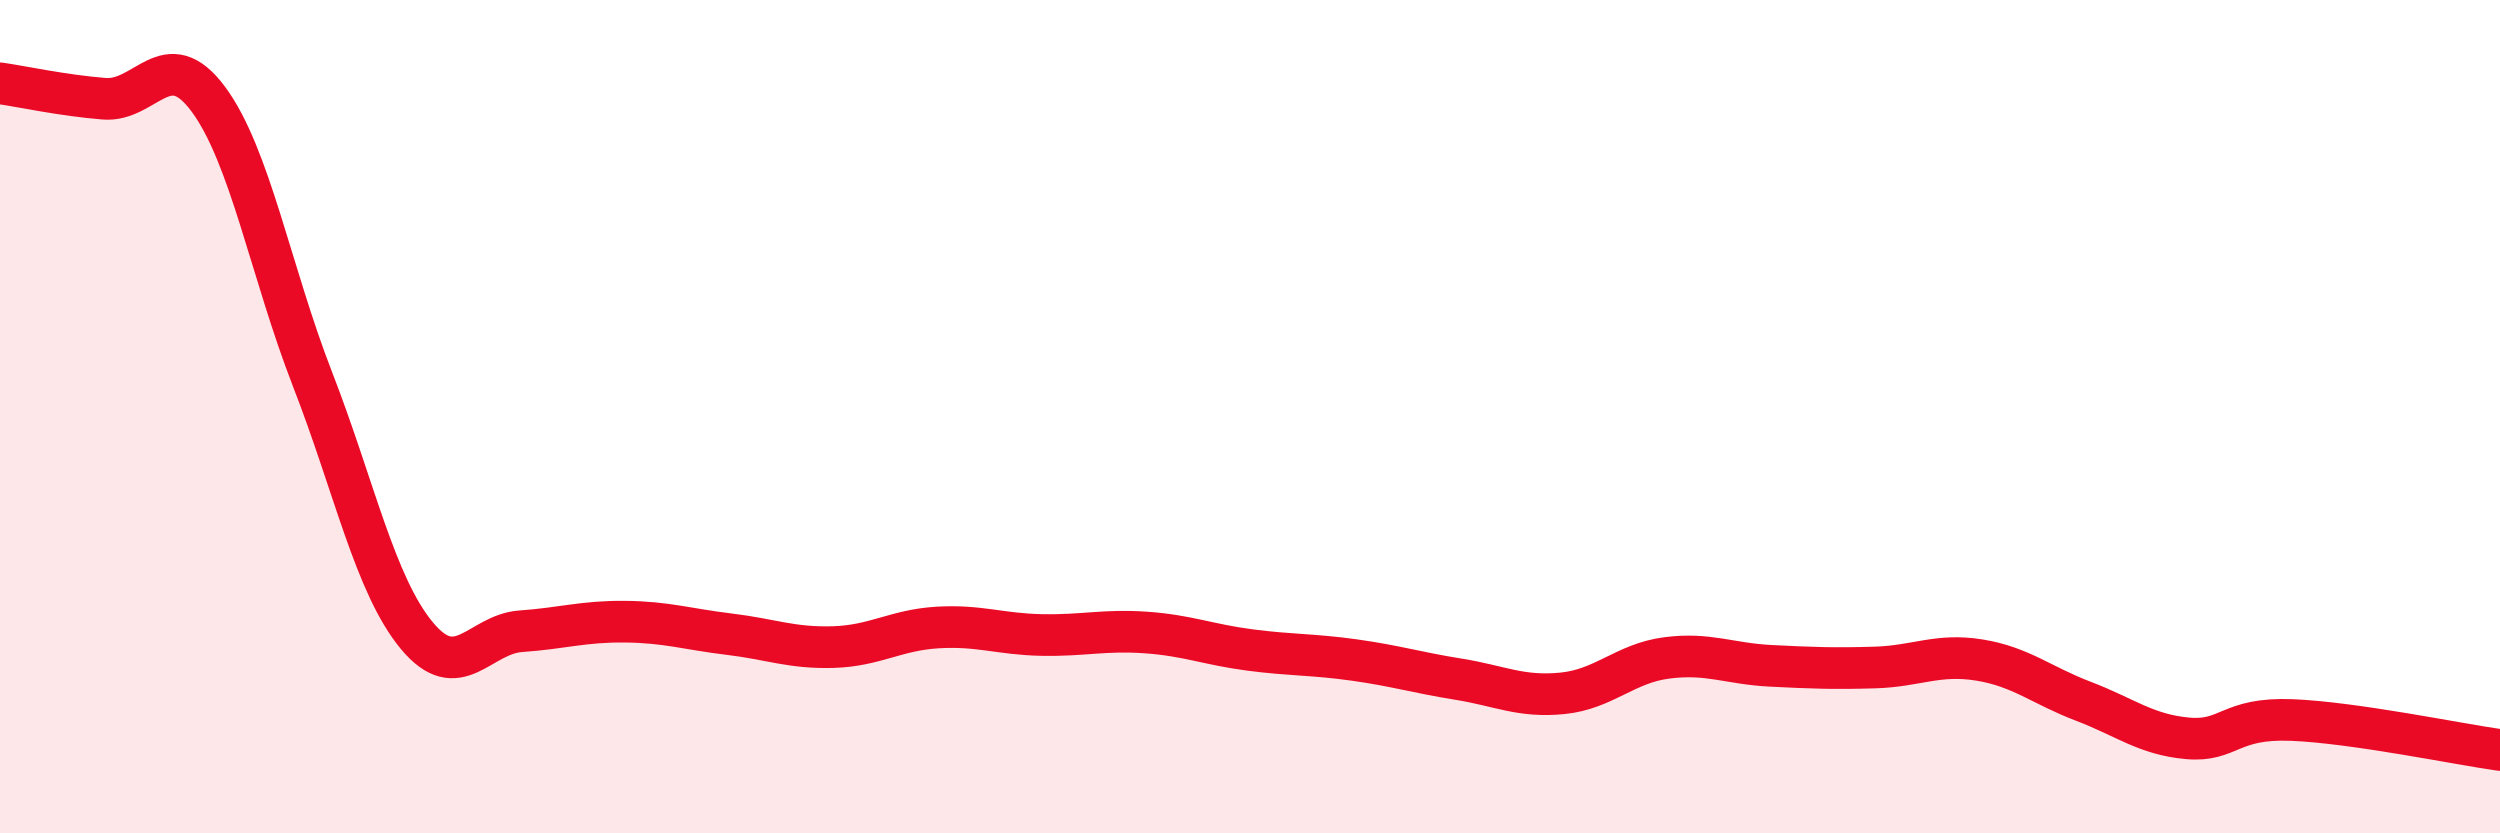
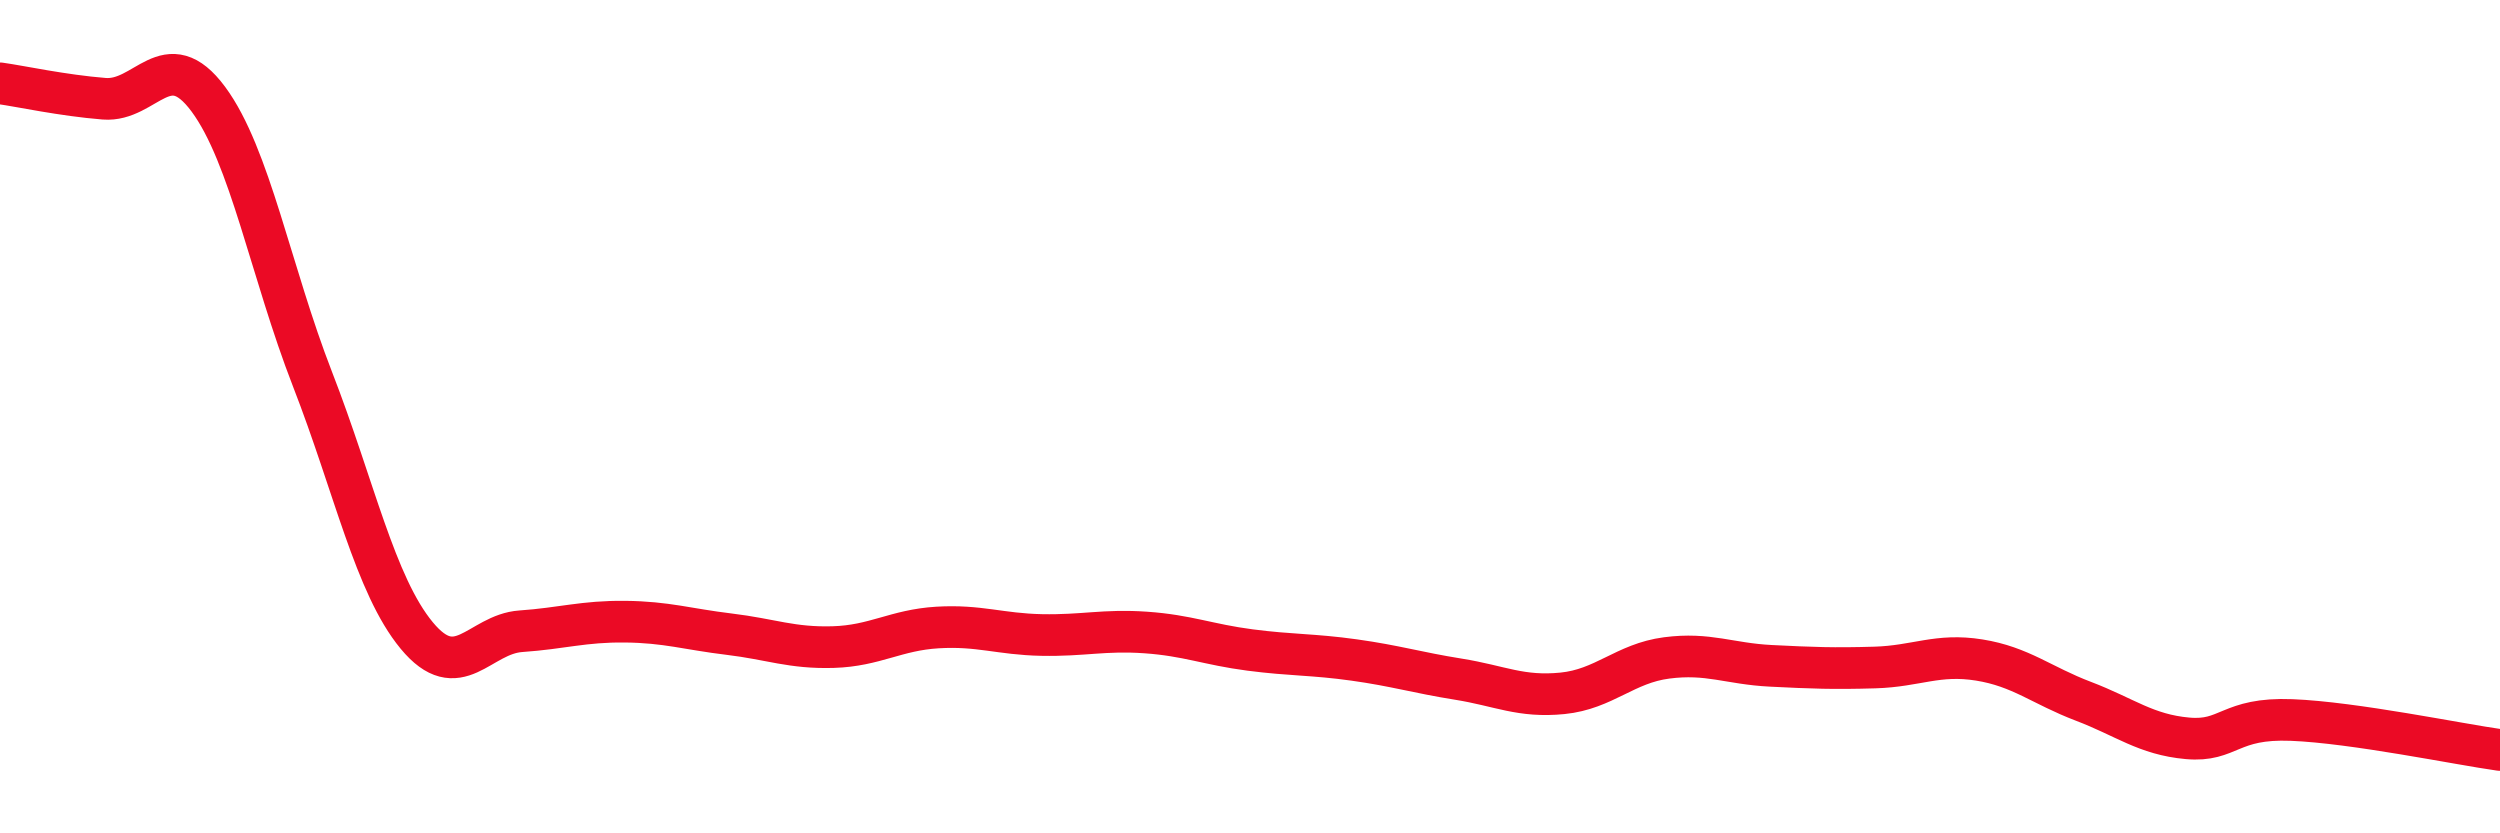
<svg xmlns="http://www.w3.org/2000/svg" width="60" height="20" viewBox="0 0 60 20">
-   <path d="M 0,2 C 0.5,2.07 1.5,2.29 2.5,2.37 C 3.5,2.45 4,1.03 5,2.38 C 6,3.73 6.5,6.53 7.5,9.1 C 8.5,11.67 9,14.04 10,15.25 C 11,16.46 11.5,15.22 12.5,15.15 C 13.5,15.08 14,14.91 15,14.92 C 16,14.93 16.5,15.1 17.5,15.22 C 18.5,15.34 19,15.56 20,15.53 C 21,15.5 21.5,15.12 22.5,15.06 C 23.5,15 24,15.22 25,15.24 C 26,15.26 26.5,15.11 27.5,15.18 C 28.5,15.25 29,15.47 30,15.6 C 31,15.73 31.5,15.7 32.5,15.84 C 33.5,15.98 34,16.14 35,16.3 C 36,16.46 36.5,16.74 37.5,16.64 C 38.5,16.54 39,15.92 40,15.79 C 41,15.66 41.5,15.93 42.5,15.98 C 43.5,16.03 44,16.05 45,16.02 C 46,15.99 46.5,15.68 47.5,15.84 C 48.5,16 49,16.45 50,16.83 C 51,17.21 51.5,17.63 52.5,17.72 C 53.5,17.81 53.5,17.22 55,17.28 C 56.5,17.34 59,17.86 60,18L60 20L0 20Z" fill="#EB0A25" opacity="0.1" stroke-linecap="round" stroke-linejoin="round" />
  <path d="M 0,2 C 0.5,2.07 1.5,2.29 2.5,2.37 C 3.5,2.45 4,1.03 5,2.38 C 6,3.73 6.5,6.53 7.5,9.1 C 8.5,11.67 9,14.04 10,15.25 C 11,16.46 11.5,15.22 12.5,15.15 C 13.5,15.08 14,14.91 15,14.92 C 16,14.93 16.5,15.1 17.5,15.22 C 18.5,15.34 19,15.56 20,15.53 C 21,15.5 21.5,15.12 22.5,15.06 C 23.5,15 24,15.22 25,15.24 C 26,15.26 26.5,15.11 27.5,15.18 C 28.5,15.25 29,15.47 30,15.6 C 31,15.73 31.5,15.7 32.5,15.84 C 33.5,15.98 34,16.14 35,16.3 C 36,16.46 36.5,16.74 37.5,16.64 C 38.5,16.54 39,15.92 40,15.79 C 41,15.66 41.5,15.93 42.5,15.98 C 43.5,16.03 44,16.05 45,16.02 C 46,15.99 46.5,15.68 47.5,15.84 C 48.5,16 49,16.45 50,16.83 C 51,17.21 51.5,17.63 52.5,17.72 C 53.5,17.81 53.5,17.22 55,17.28 C 56.5,17.34 59,17.86 60,18" stroke="#EB0A25" stroke-width="1" fill="none" stroke-linecap="round" stroke-linejoin="round" />
</svg>